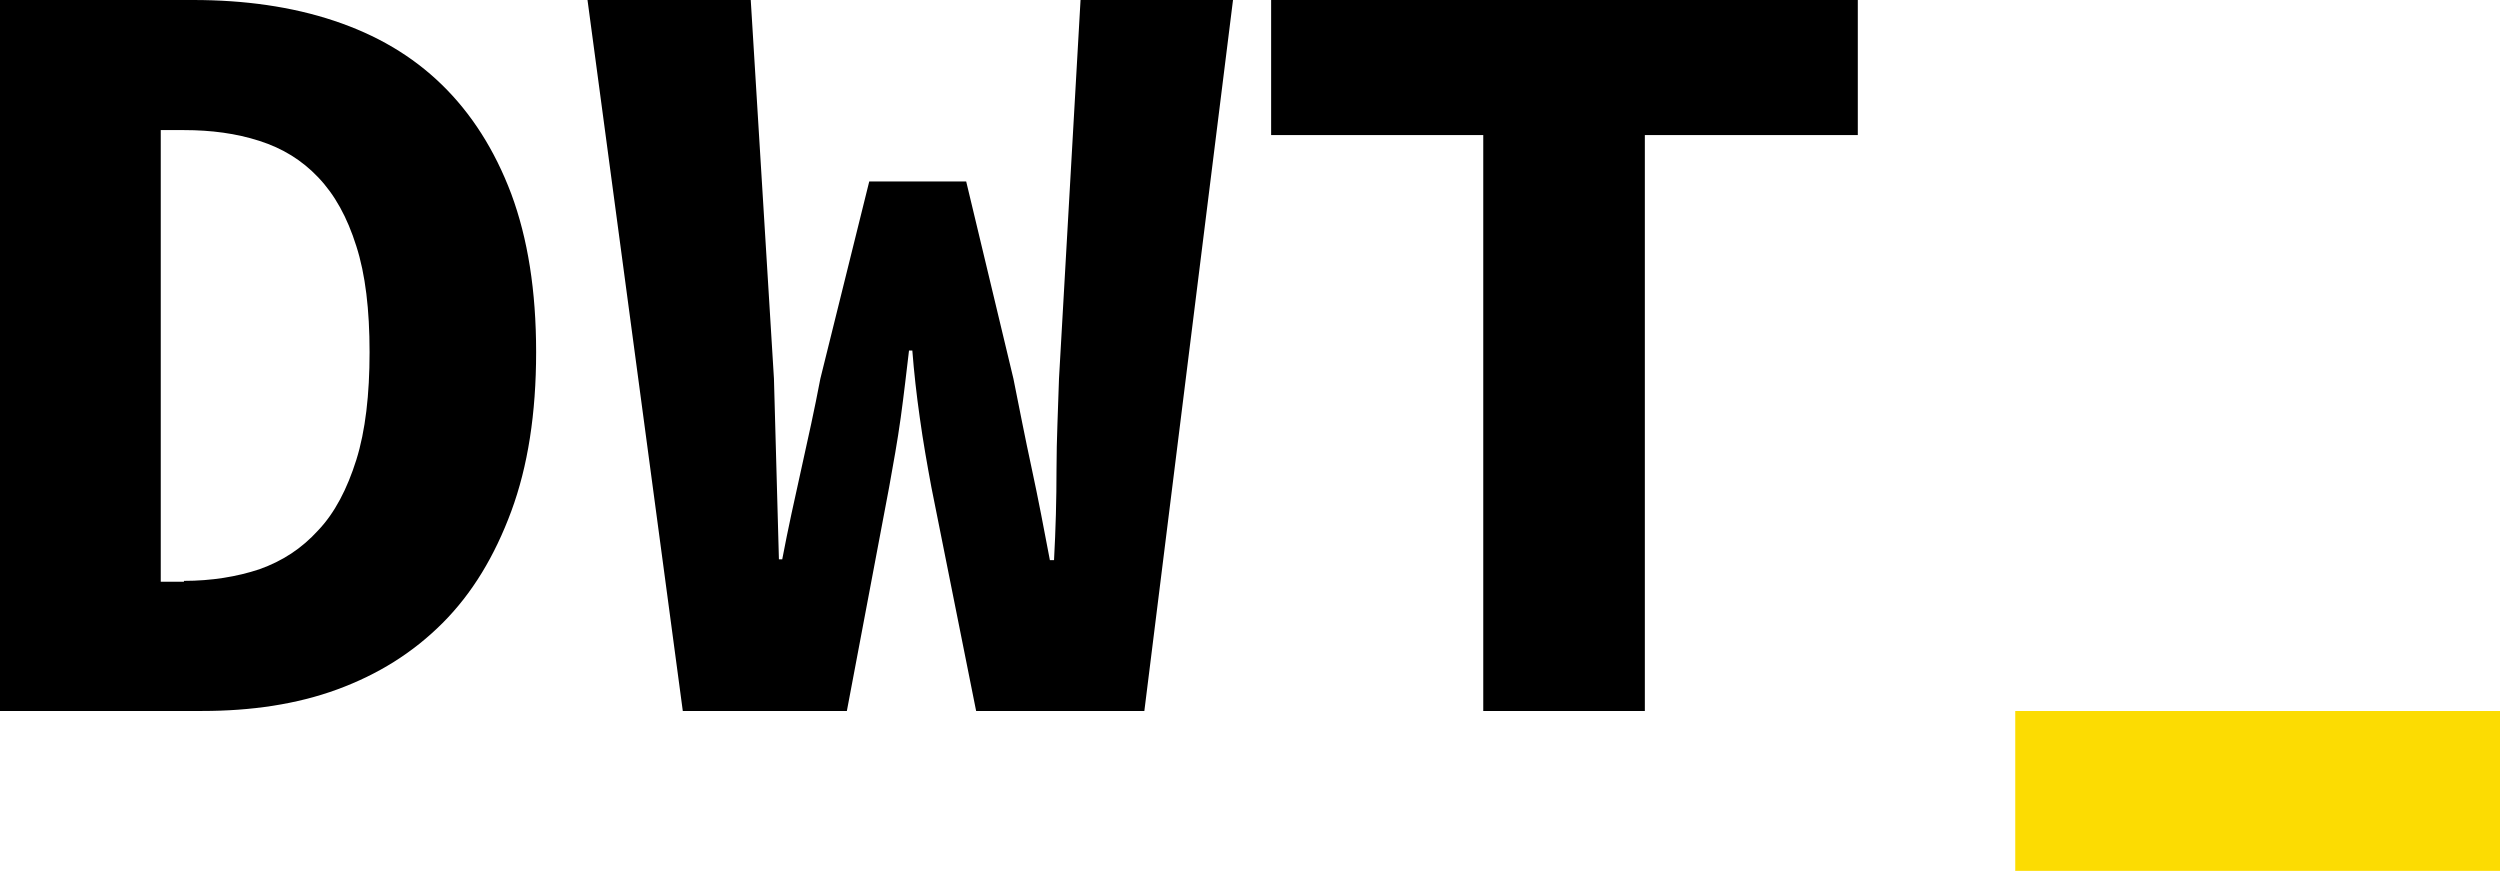
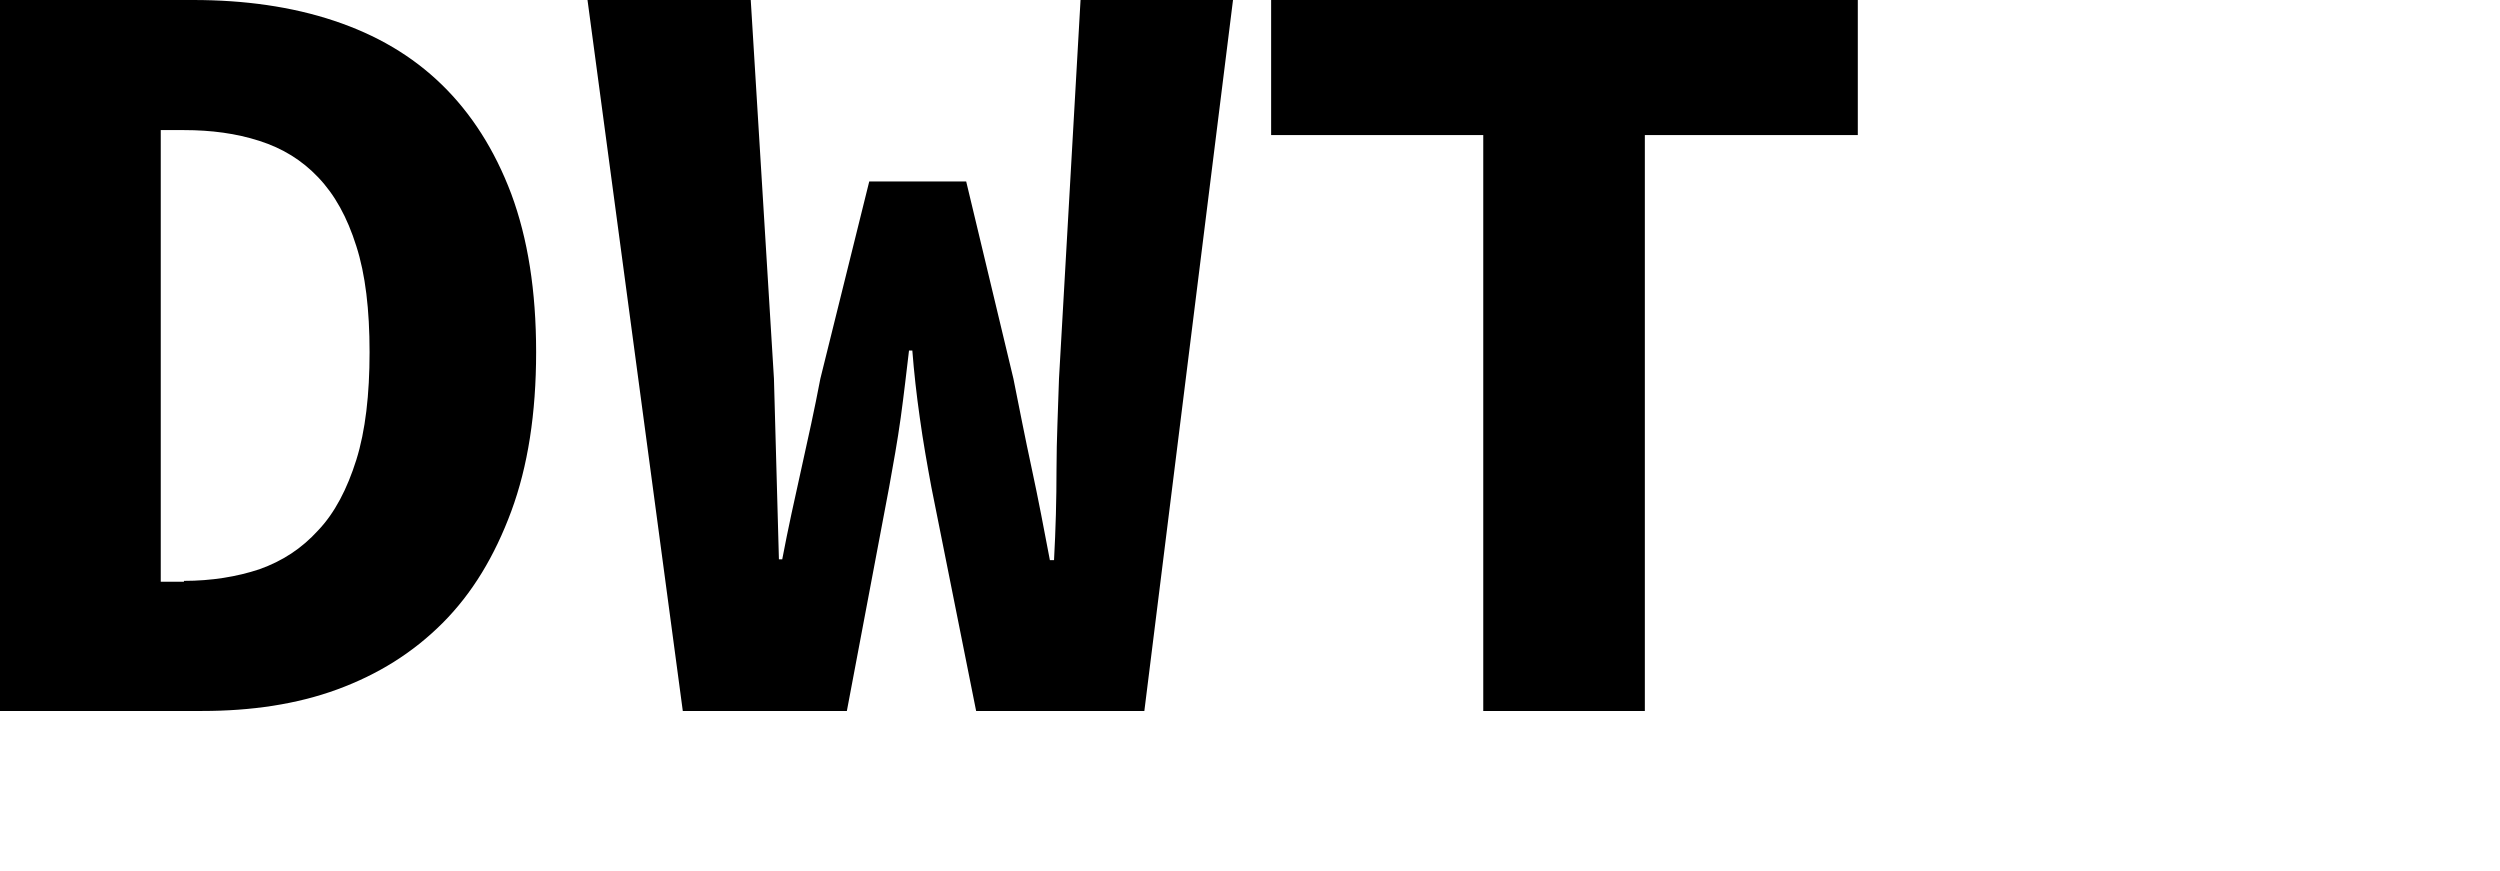
<svg xmlns="http://www.w3.org/2000/svg" version="1.1" id="Calque_1" x="0px" y="0px" viewBox="0 0 301.7 105.1" style="enable-background:new 0 0 301.7 105.1;" xml:space="preserve">
  <style type="text/css">
	.st0{fill:#FCDC02;}
</style>
  <g>
    <path d="M0,0h23.3c6.2,0,11.9,0.8,17,2.5c5.1,1.7,9.4,4.2,13,7.7c3.6,3.5,6.4,7.9,8.4,13.2c2,5.4,3,11.7,3,19.1   c0,7.4-1,13.8-3,19.2c-2,5.4-4.7,9.9-8.3,13.5c-3.6,3.6-7.8,6.2-12.7,8c-4.9,1.8-10.4,2.6-16.3,2.6H0V0z M22.2,70.1   c3.3,0,6.4-0.5,9.1-1.4c2.8-1,5.1-2.5,7.1-4.7c2-2.1,3.5-5,4.6-8.5c1.1-3.5,1.6-7.9,1.6-13c0-5.1-0.5-9.4-1.6-12.8   c-1.1-3.5-2.6-6.2-4.6-8.3c-2-2.1-4.3-3.5-7.1-4.4c-2.8-0.9-5.8-1.3-9.1-1.3h-2.8v54.5H22.2z" />
    <path d="M70.9,0h19.7l2.8,45.7c0.1,3.7,0.2,7.3,0.3,10.9c0.1,3.6,0.2,7.2,0.3,10.9h0.4c0.7-3.7,1.5-7.3,2.3-10.9   c0.8-3.6,1.6-7.2,2.3-10.9l5.9-23.8h11.7l5.7,23.8c0.7,3.5,1.4,7.1,2.2,10.8c0.8,3.7,1.5,7.4,2.2,11.1h0.5c0.2-3.7,0.3-7.3,0.3-11   c0-3.6,0.2-7.3,0.3-10.9L130.4,0h18.4l-10.7,85.8h-20.3l-5.4-27c-0.5-2.7-1-5.5-1.4-8.4c-0.4-2.8-0.7-5.5-0.9-8.1h-0.4   c-0.3,2.5-0.6,5.2-1,8.1c-0.4,2.9-0.9,5.6-1.4,8.4l-5.1,27H82.4L70.9,0z" />
    <path d="M179.1,16.3h-25.7V0h70.8v16.3h-25.7v69.5h-19.5V16.3z" />
  </g>
-   <rect x="243.2" y="85.8" class="st0" width="58.5" height="19.3" />
</svg>